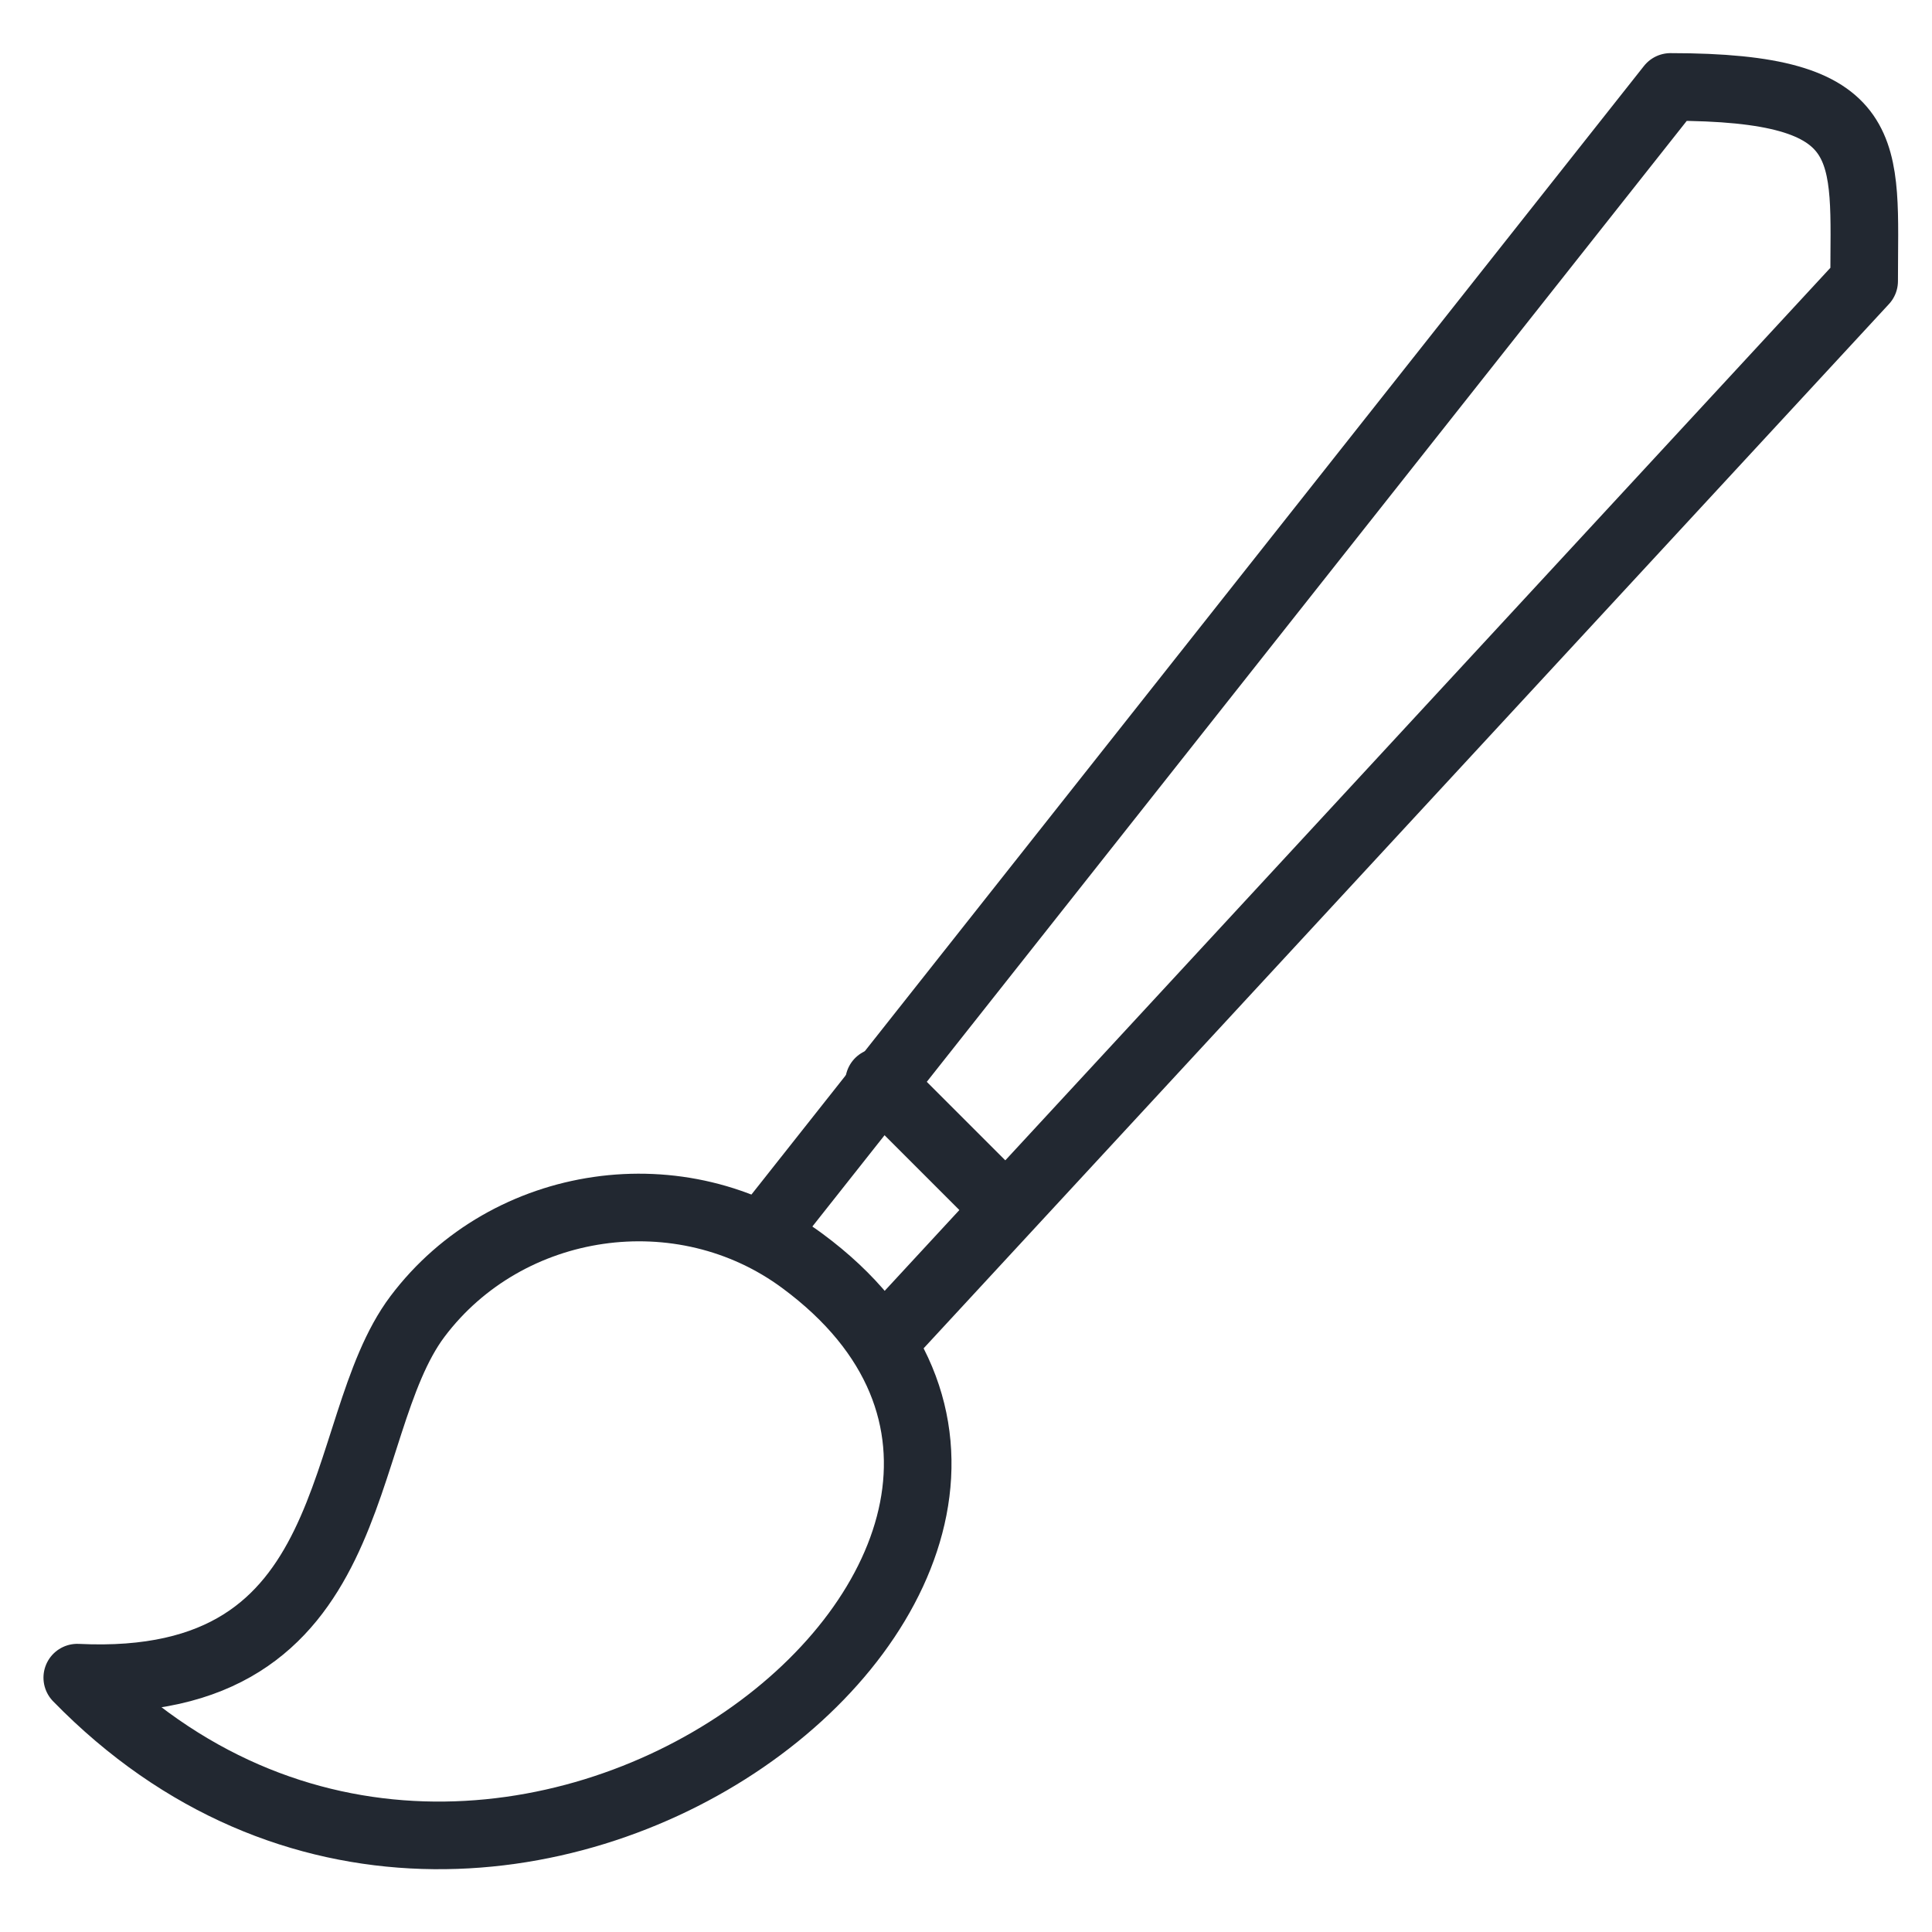
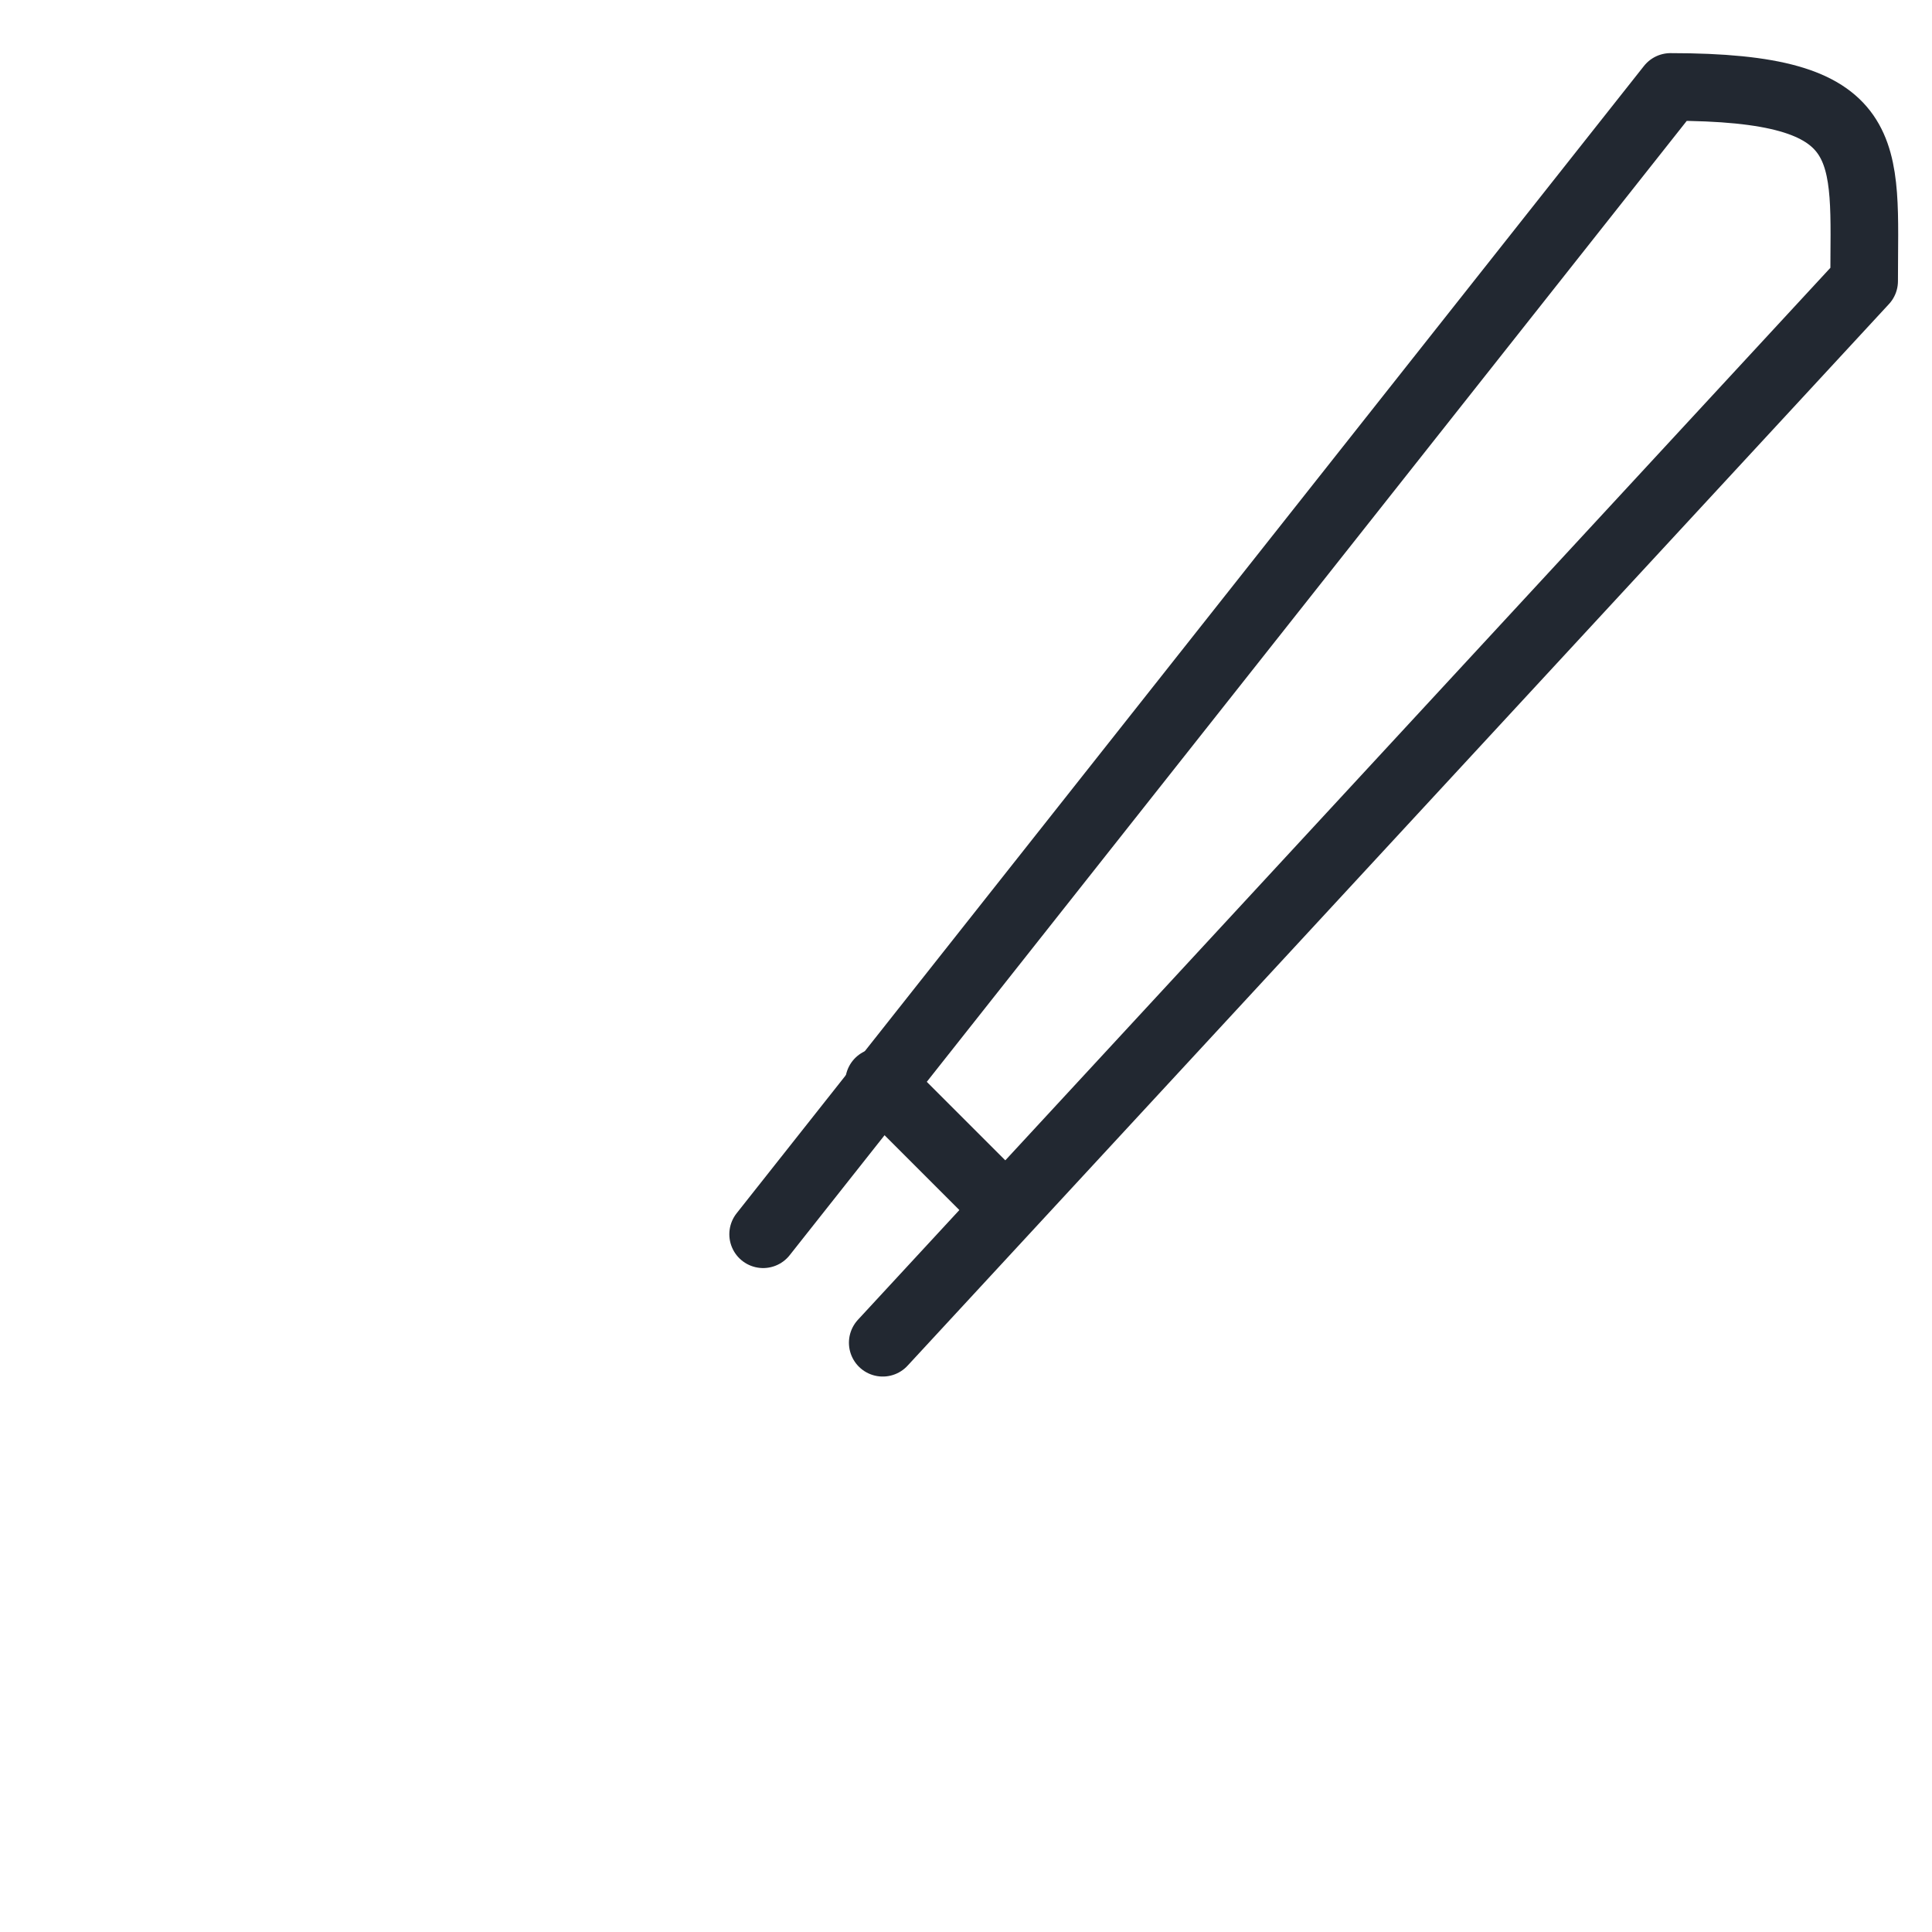
<svg xmlns="http://www.w3.org/2000/svg" width="200px" height="200px" viewBox="0 0 200 200">
  <title>icon_uiux_design</title>
  <g id="icon_uiux_design" stroke="none" stroke-width="1" fill="none" fill-rule="evenodd" stroke-linecap="round" stroke-linejoin="round">
    <g id="Stroke-5881-+-Stroke-5882-+-Stroke-5883" transform="translate(8, 9)" stroke="#222831" stroke-width="7">
-       <path d="M0,164.67 C30.148,166.14 26.426,138.974 35.215,127.285 C44.529,114.908 62.6,112.288 75.079,121.54 C115.548,151.462 43.522,209.317 0,164.67 L0,164.67 Z" id="Stroke-5881" />
      <line x1="83" y1="103" x2="96" y2="116" id="Stroke-5882" />
      <path d="M83.381,130 L184.975,20.099 C184.975,6.44 186.546,0 164.928,0 L71,118.769" id="Stroke-5883" />
    </g>
  </g>
</svg>